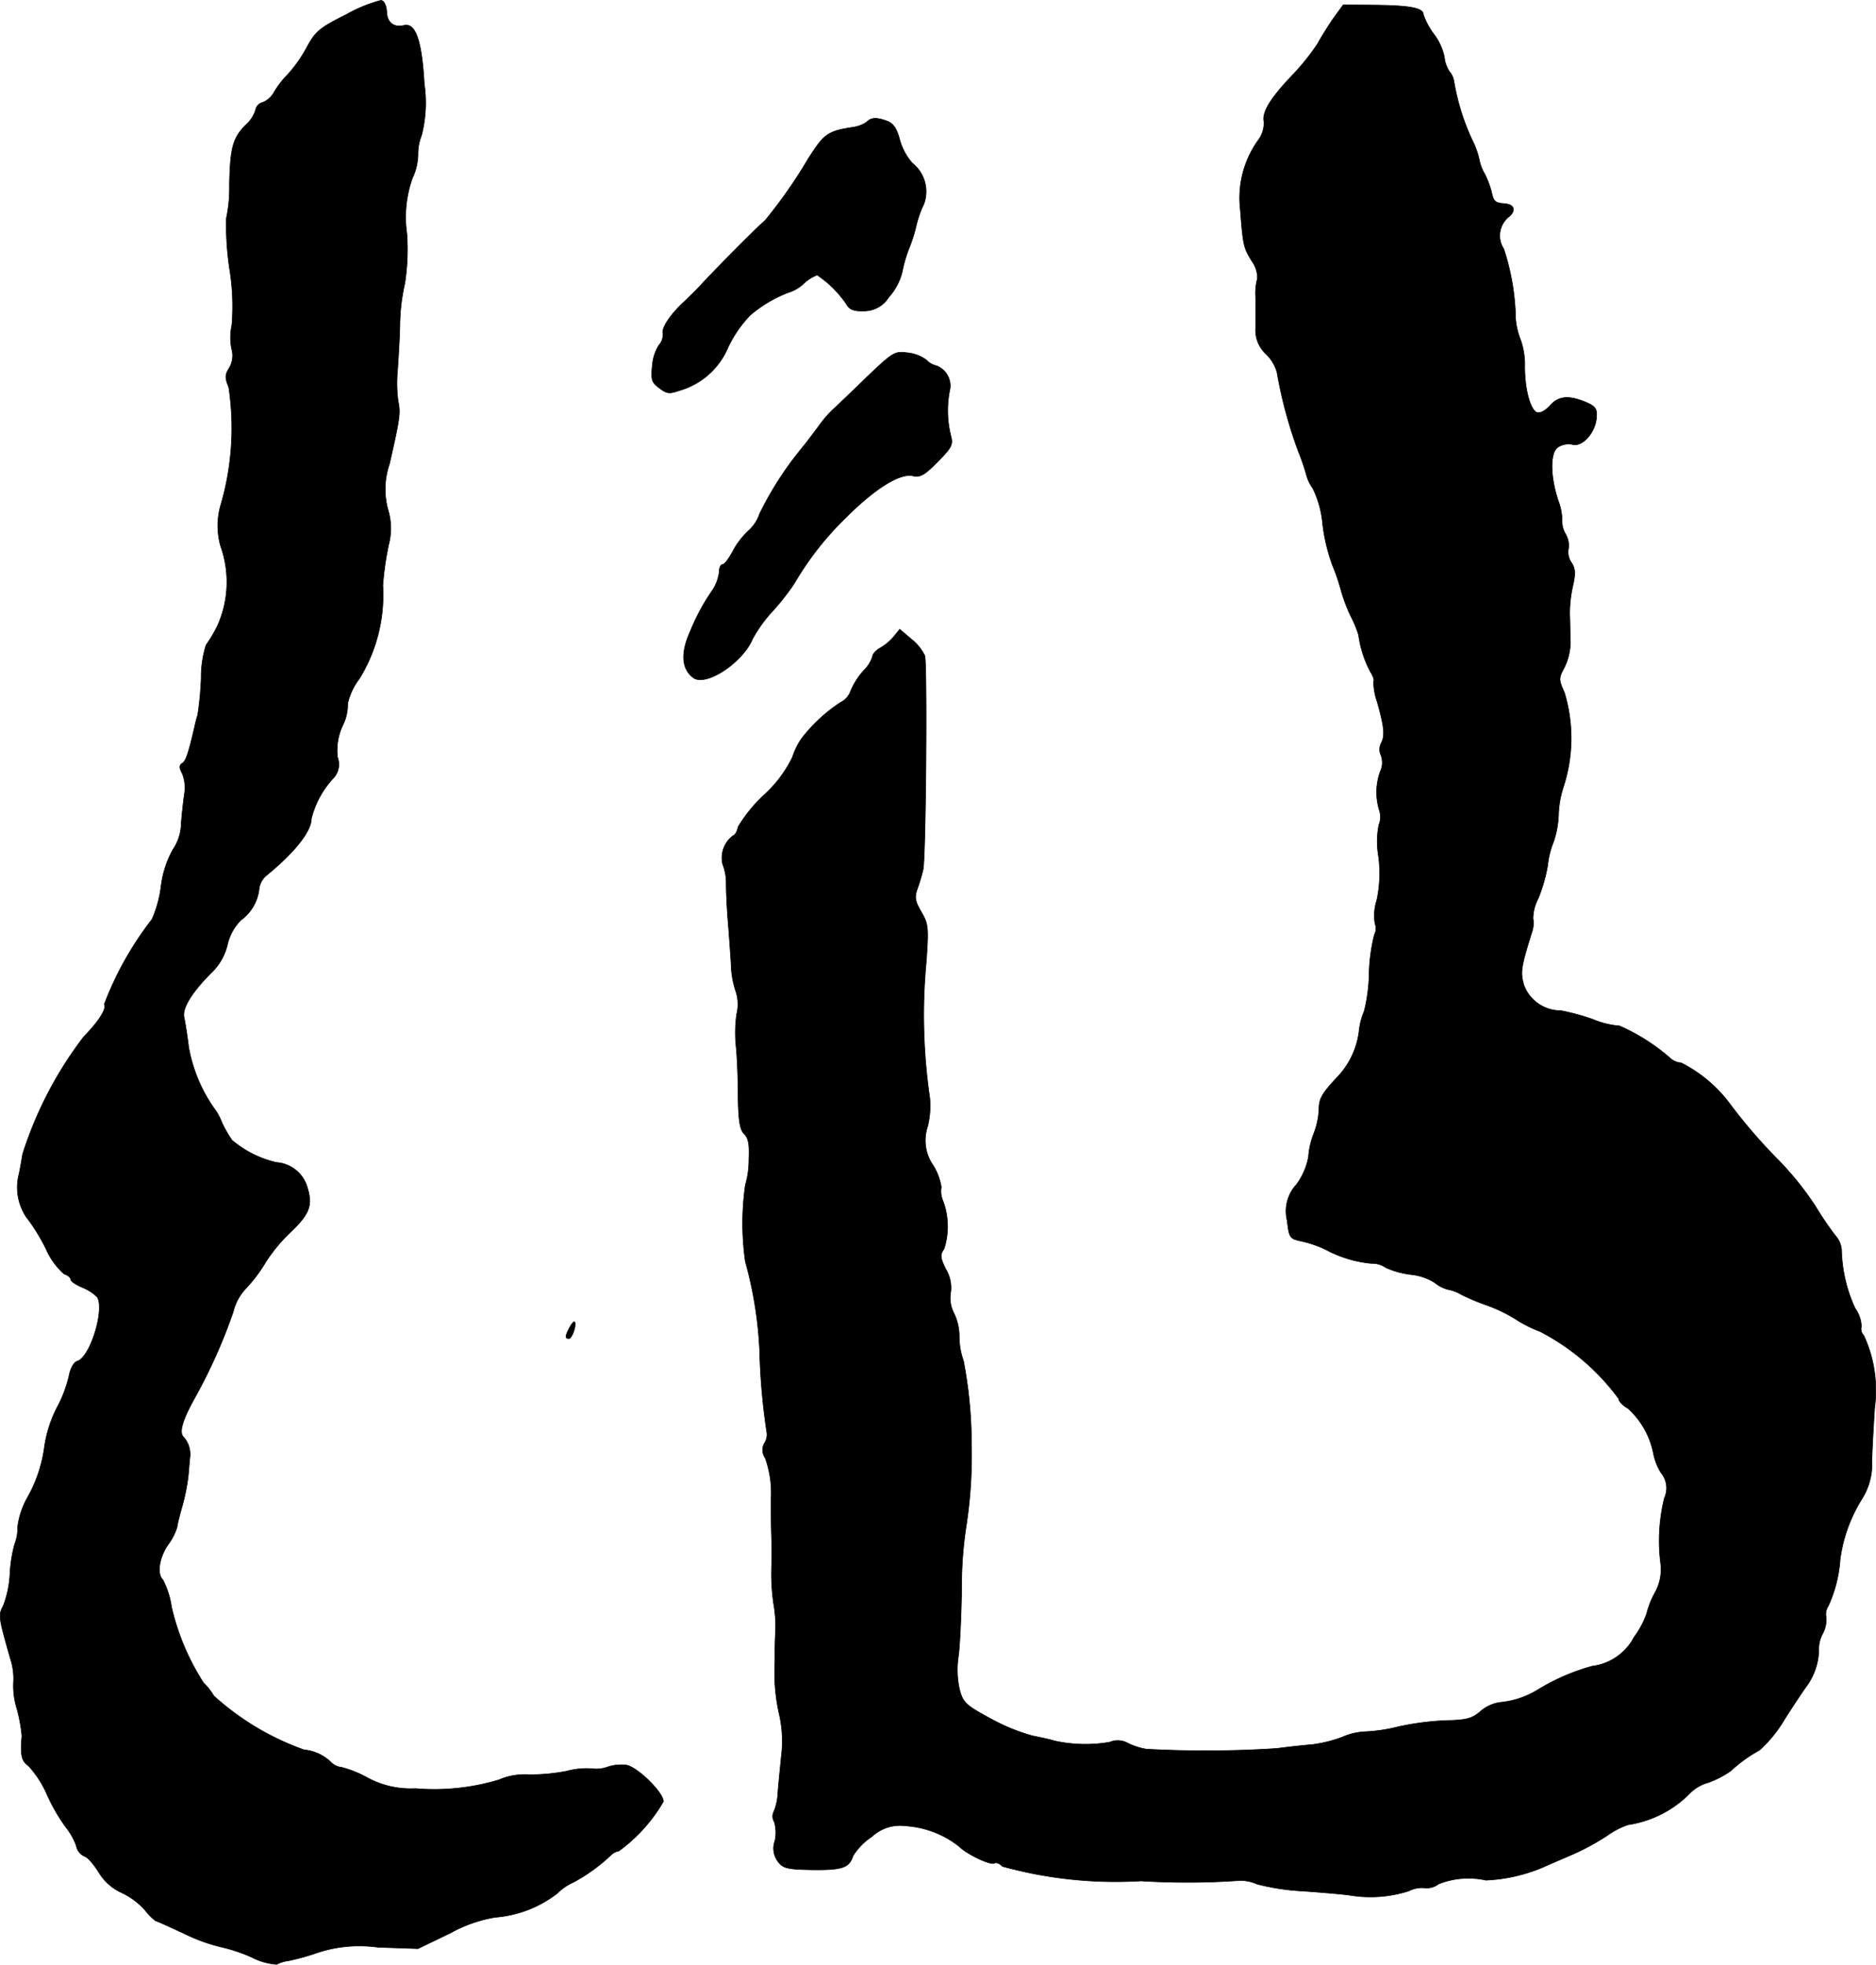
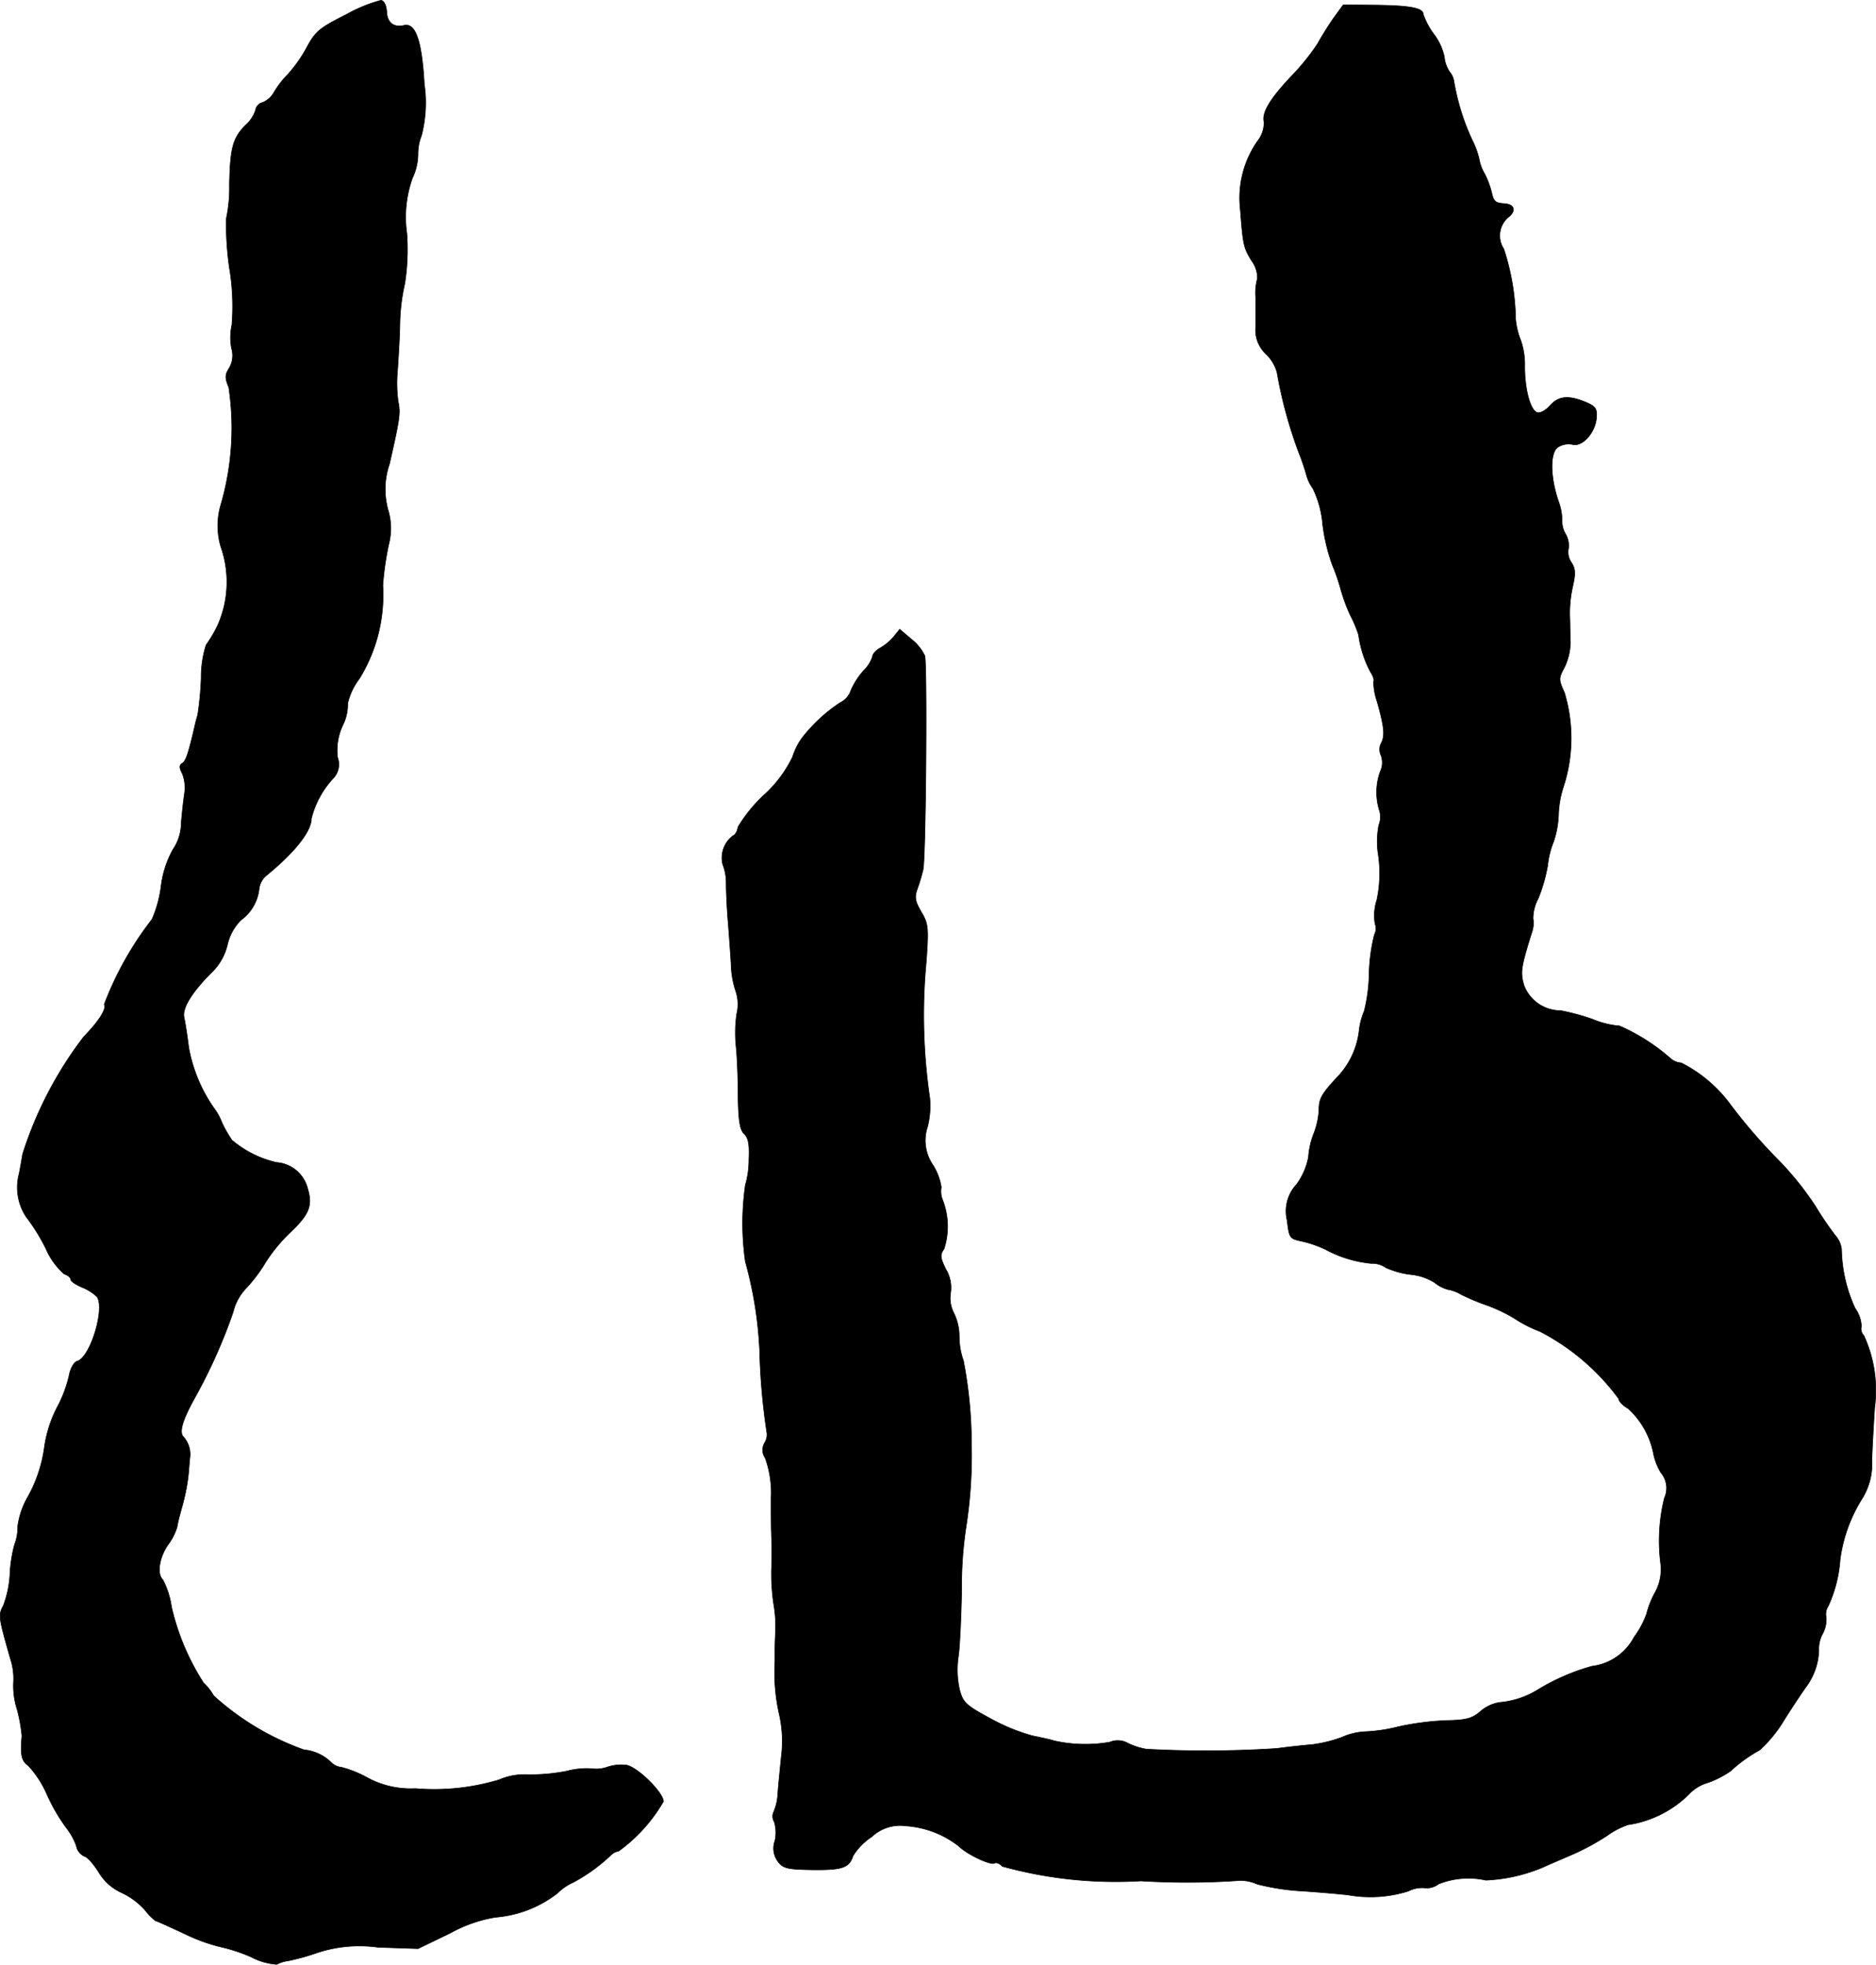
<svg xmlns="http://www.w3.org/2000/svg" version="1.1" width="11.499mm" height="12.04mm" viewBox="0 0 32.594 34.129">
  <defs>
    <style type="text/css">
      .a {
        stroke: #000;
        stroke-linecap: round;
        stroke-linejoin: round;
        stroke-width: 0.01px;
      }
    </style>
  </defs>
  <path class="a" d="M6.015.253c-.46.23-.533.291-.678.557a2.423,2.423,0,0,1-.339.485,1.573,1.573,0,0,0-.242.315.398.398,0,0,1-.194.17.16.16,0,0,0-.121.127.576.576,0,0,1-.176.267c-.218.224-.267.388-.279,1.036a2.563,2.563,0,0,1-.055.588,5.277,5.277,0,0,0,.055.86,4.018,4.018,0,0,1,.042.987,1.016,1.016,0,0,0-.006.406.427.427,0,0,1-.042.345c-.073.115-.073.17-.006.333a4.769,4.769,0,0,1-.145,2.065A1.29,1.29,0,0,0,3.834,9.49,1.858,1.858,0,0,1,3.786,10.853a2.256,2.256,0,0,1-.206.351,1.846,1.846,0,0,0-.085.575,5.617,5.617,0,0,1-.061.642,2.165,2.165,0,0,0-.055.212c-.109.466-.151.588-.212.624-.055.036-.055.079,0,.182a.667.667,0,0,1,.036.357c-.018.121-.042.345-.055.503a.831.831,0,0,1-.145.46,1.754,1.754,0,0,0-.206.642,2.064,2.064,0,0,1-.157.569,5.699,5.699,0,0,0-.83,1.478c.048.073-.097.297-.357.563a6.677,6.677,0,0,0-1.06,2.035c-.03.182-.061.351-.073.388a.932.932,0,0,0,.133.703,3.297,3.297,0,0,1,.345.557,1.243,1.243,0,0,0,.315.436c.067.024.115.061.115.097,0,.03.091.091.206.139a.797.797,0,0,1,.254.164c.133.218-.121,1.048-.345,1.114-.061.018-.121.127-.145.26a2.283,2.283,0,0,1-.182.497,2.174,2.174,0,0,0-.248.757,2.425,2.425,0,0,1-.291.854,1.405,1.405,0,0,0-.17.503.818.818,0,0,1-.055.315,2.436,2.436,0,0,0-.079.491,1.818,1.818,0,0,1-.115.569c-.091.17-.085.194.121.921a1.096,1.096,0,0,1,.055.412,1.335,1.335,0,0,0,.061.466,2.748,2.748,0,0,1,.085.466c-.03.339-.006.436.115.521a1.784,1.784,0,0,1,.321.497,3.16,3.16,0,0,0,.333.575,1.118,1.118,0,0,1,.176.315.248.248,0,0,0,.139.182c.055.012.164.139.248.273a.893.893,0,0,0,.394.357,1.28,1.28,0,0,1,.406.297,1.09,1.09,0,0,0,.188.194c.018,0,.242.103.503.224a3.107,3.107,0,0,0,.63.23,2.895,2.895,0,0,1,.533.176,1.111,1.111,0,0,0,.442.127.562.562,0,0,1,.194-.061,3.815,3.815,0,0,0,.503-.139,2.337,2.337,0,0,1,1.06-.097l.697.024L7.826,33.578a2.411,2.411,0,0,1,.781-.273,2.021,2.021,0,0,0,1.078-.418.92.92,0,0,1,.273-.188,3.01,3.01,0,0,0,.648-.466.268.268,0,0,1,.145-.079,2.787,2.787,0,0,0,.775-.86c0-.151-.424-.575-.63-.63a.742.742,0,0,0-.339.03.587.587,0,0,1-.273.03,1.311,1.311,0,0,0-.436.042,3.264,3.264,0,0,1-.672.061,1.126,1.126,0,0,0-.509.091,3.904,3.904,0,0,1-1.454.151,1.573,1.573,0,0,1-.83-.188,1.884,1.884,0,0,0-.454-.182.291.291,0,0,1-.17-.079.778.778,0,0,0-.478-.224,4.647,4.647,0,0,1-1.569-.939.954.954,0,0,0-.176-.224,4.146,4.146,0,0,1-.557-1.32,1.444,1.444,0,0,0-.151-.472c-.109-.103-.061-.4.103-.624a.974.974,0,0,0,.145-.291c.006-.055.048-.218.091-.369a3.518,3.518,0,0,0,.103-.515c.012-.133.024-.285.03-.333a.452.452,0,0,0-.115-.351c-.079-.079-.012-.297.2-.678a9.302,9.302,0,0,0,.666-1.49.898.898,0,0,1,.23-.418,2.687,2.687,0,0,0,.339-.454A2.859,2.859,0,0,1,5.04,21.41c.333-.315.394-.466.303-.769a.601.601,0,0,0-.539-.448,1.822,1.822,0,0,1-.775-.388,2.138,2.138,0,0,1-.176-.309.938.938,0,0,0-.133-.242,2.669,2.669,0,0,1-.442-1.06c-.024-.2-.061-.43-.079-.515-.042-.164.139-.454.509-.818a.979.979,0,0,0,.242-.448.881.881,0,0,1,.236-.43.776.776,0,0,0,.315-.539.356.356,0,0,1,.127-.236c.497-.406.781-.769.781-.987a1.594,1.594,0,0,1,.382-.703.35.35,0,0,0,.073-.363,1.024,1.024,0,0,1,.091-.557.799.799,0,0,0,.085-.376,1.116,1.116,0,0,1,.206-.436A2.774,2.774,0,0,0,6.651,10.168a5.271,5.271,0,0,1,.103-.715,1.104,1.104,0,0,0-.012-.594,1.347,1.347,0,0,1,.024-.799c.182-.8.194-.884.151-1.09a2.319,2.319,0,0,1-.012-.515c.012-.17.036-.533.042-.8a3.414,3.414,0,0,1,.085-.727,3.827,3.827,0,0,0,.036-.872,2.025,2.025,0,0,1,.097-.963.984.984,0,0,0,.097-.406.863.863,0,0,1,.061-.333,2.277,2.277,0,0,0,.048-.896C7.329.708,7.22.393,7.02.441,6.839.483,6.724.393,6.718.199,6.711.096,6.675.017,6.621.005A2.558,2.558,0,0,0,6.015.253Z" />
  <path class="a" d="M23.162.326c-.091.133-.212.327-.267.43a3.97,3.97,0,0,1-.436.545c-.388.406-.539.654-.497.818a.518.518,0,0,1-.109.327,1.724,1.724,0,0,0-.303,1.199c.048.618.055.654.2.89a.499.499,0,0,1,.097.303.961.961,0,0,0-.03.333v.515a.566.566,0,0,0,.188.472.712.712,0,0,1,.182.309,7.775,7.775,0,0,0,.369,1.369,3.883,3.883,0,0,1,.145.424.702.702,0,0,0,.109.224,1.749,1.749,0,0,1,.17.618,3.183,3.183,0,0,0,.17.715,3.506,3.506,0,0,1,.151.442,2.897,2.897,0,0,0,.164.436,2.09,2.09,0,0,1,.139.333,1.928,1.928,0,0,0,.206.642c.048.073.073.151.055.17a1.088,1.088,0,0,0,.061.345c.127.448.139.594.073.721a.238.238,0,0,0-.006.212.361.361,0,0,1-.012.285,1.058,1.058,0,0,0-.012.684.366.366,0,0,1-.012.242,1.482,1.482,0,0,0-.006.545,2.226,2.226,0,0,1-.03.763.864.864,0,0,0-.03.412.23.23,0,0,1-.012.188,3.061,3.061,0,0,0-.091.66,2.885,2.885,0,0,1-.085.666,1.206,1.206,0,0,0-.091.357,1.398,1.398,0,0,1-.357.769c-.291.309-.339.394-.339.588a1.331,1.331,0,0,1-.091.418,1.34,1.34,0,0,0-.091.4,1.16,1.16,0,0,1-.206.478.682.682,0,0,0-.164.63c.036.309.042.315.273.363a1.988,1.988,0,0,1,.394.139,2.091,2.091,0,0,0,.793.242.41.41,0,0,1,.254.073,1.49,1.49,0,0,0,.442.121.95.95,0,0,1,.406.139.612.612,0,0,0,.236.121.659.659,0,0,1,.224.085,3.873,3.873,0,0,0,.448.188,2.643,2.643,0,0,1,.491.236,2.211,2.211,0,0,0,.43.218,3.949,3.949,0,0,1,1.369,1.169c0,.042.073.121.164.17a1.435,1.435,0,0,1,.442.793,1.033,1.033,0,0,0,.127.321.414.414,0,0,1,.061.442,3.079,3.079,0,0,0-.067,1.121.829.829,0,0,1-.103.533,1.549,1.549,0,0,0-.139.357,1.595,1.595,0,0,1-.218.406.954.954,0,0,1-.727.503,3.672,3.672,0,0,0-.939.406,1.516,1.516,0,0,1-.672.224.674.674,0,0,0-.333.157c-.139.121-.242.151-.594.157a4.861,4.861,0,0,0-.836.109,2.806,2.806,0,0,1-.575.085,1.122,1.122,0,0,0-.4.097,2.372,2.372,0,0,1-.515.127c-.151.012-.43.042-.612.067a19,19,0,0,1-2.271.012,1.175,1.175,0,0,1-.321-.103.357.357,0,0,0-.315-.018,2.5,2.5,0,0,1-.969-.024c-.048-.018-.218-.055-.369-.085a3.393,3.393,0,0,1-.739-.303c-.424-.23-.472-.273-.533-.503a1.562,1.562,0,0,1-.018-.588c.024-.182.048-.703.055-1.151a6.926,6.926,0,0,1,.073-1.06,8.091,8.091,0,0,0,.097-1.484,7.669,7.669,0,0,0-.139-1.429,1.247,1.247,0,0,1-.073-.412A.923.923,0,0,0,16.572,22.809a.574.574,0,0,1-.055-.357.619.619,0,0,0-.085-.406c-.097-.2-.103-.248-.03-.351a1.266,1.266,0,0,0-.024-.848.404.404,0,0,1-.024-.224,1.022,1.022,0,0,0-.139-.376.756.756,0,0,1-.097-.684,1.498,1.498,0,0,0,.036-.491,9.904,9.904,0,0,1-.061-2.368c.042-.588.036-.654-.085-.86-.109-.188-.121-.254-.073-.394a3.247,3.247,0,0,0,.103-.345c.048-.212.073-3.537.03-3.713a.821.821,0,0,0-.236-.291l-.2-.17-.103.127a.872.872,0,0,1-.23.194c-.079.042-.139.109-.139.151a.61.61,0,0,1-.157.248,1.275,1.275,0,0,0-.218.339.359.359,0,0,1-.182.212,2.756,2.756,0,0,0-.678.63,1.209,1.209,0,0,0-.157.321,2.168,2.168,0,0,1-.497.66,2.55,2.55,0,0,0-.448.551c-.012.073-.048.139-.085.151a.481.481,0,0,0-.182.497.905.905,0,0,1,.061.345c0,.127.012.406.03.624s.042.557.055.763a1.585,1.585,0,0,0,.085.485.715.715,0,0,1,.012.388,2.346,2.346,0,0,0-.012.545c.018.151.036.533.036.854.006.448.03.6.103.678.079.073.097.188.085.454a1.527,1.527,0,0,1-.061.436,4.677,4.677,0,0,0,0,1.333,6.896,6.896,0,0,1,.248,1.545,11.241,11.241,0,0,0,.127,1.435.271.271,0,0,1-.042.17.24.24,0,0,0,.012.26,1.796,1.796,0,0,1,.103.69v.212c0,.079,0,.273.006.442.006.164.006.436,0,.606a3.581,3.581,0,0,0,.036.575,2.344,2.344,0,0,1,.036.406c-.006.164-.012.285-.012.412v.194a3.264,3.264,0,0,0,.079.933,2.111,2.111,0,0,1,.03.727c-.024.248-.055.545-.061.66a.93.93,0,0,1-.067.285.182.182,0,0,0,.006.176.643.643,0,0,1,.012.333.382.382,0,0,0,.061.369c.085.109.17.127.594.133.521.006.636-.036.703-.242a1.073,1.073,0,0,1,.327-.333.715.715,0,0,1,.581-.188,1.679,1.679,0,0,1,.927.351c.145.145.557.339.624.297.03-.018.091.006.133.055a7.394,7.394,0,0,0,2.411.254,13.037,13.037,0,0,0,1.696-.006.688.688,0,0,1,.321.061,3.987,3.987,0,0,0,.8.121c.333.024.703.055.818.073a2.184,2.184,0,0,0,1.012-.073.518.518,0,0,1,.285-.055.33.33,0,0,0,.236-.067,1.396,1.396,0,0,1,.824-.067,2.878,2.878,0,0,0,1.005-.23c.103-.048.333-.145.515-.224a4.122,4.122,0,0,0,.588-.321,1.366,1.366,0,0,1,.363-.188,1.899,1.899,0,0,0,1.066-.539.719.719,0,0,1,.327-.194,1.7,1.7,0,0,0,.388-.2,2.517,2.517,0,0,1,.503-.363,2.284,2.284,0,0,0,.43-.527c.145-.23.315-.485.376-.569a1.115,1.115,0,0,0,.224-.63.556.556,0,0,1,.067-.297.521.521,0,0,0,.061-.285.251.251,0,0,1,.036-.194,2.332,2.332,0,0,0,.206-.806,2.627,2.627,0,0,1,.382-1.06,1.136,1.136,0,0,0,.17-.666c.006-.218.03-.624.048-.909a2.274,2.274,0,0,0-.188-1.26.162.162,0,0,1-.042-.157.57.57,0,0,0-.109-.315,2.55,2.55,0,0,1-.236-1.024.434.434,0,0,0-.109-.242,5.647,5.647,0,0,1-.345-.509,5.346,5.346,0,0,0-.63-.787,9.465,9.465,0,0,1-.836-.963,2.412,2.412,0,0,0-.866-.739.308.308,0,0,1-.188-.079,3.416,3.416,0,0,0-.884-.563,1.521,1.521,0,0,1-.466-.115,3.867,3.867,0,0,0-.557-.151.679.679,0,0,1-.636-.436c-.067-.23-.055-.309.133-.915a.477.477,0,0,0,.024-.248.758.758,0,0,1,.091-.351,2.819,2.819,0,0,0,.164-.575,1.489,1.489,0,0,1,.103-.412,1.658,1.658,0,0,0,.085-.478,1.736,1.736,0,0,1,.085-.472,2.735,2.735,0,0,0,.018-1.635c-.103-.23-.103-.248,0-.442a1.044,1.044,0,0,0,.103-.43c-.006-.133-.006-.345-.012-.478a2.142,2.142,0,0,1,.055-.509c.048-.212.042-.297-.024-.4a.316.316,0,0,1-.055-.23.391.391,0,0,0-.048-.267.436.436,0,0,1-.061-.242.976.976,0,0,0-.067-.339c-.139-.418-.145-.83-.006-.927a.338.338,0,0,1,.254-.048c.176.048.406-.218.418-.478.012-.145-.024-.188-.194-.26-.297-.121-.472-.103-.618.067-.079.085-.17.133-.224.115-.115-.048-.212-.4-.212-.8a1.289,1.289,0,0,0-.067-.448,1.31,1.31,0,0,1-.091-.376,4.081,4.081,0,0,0-.206-1.217.419.419,0,0,1,.103-.569c.115-.109.073-.206-.091-.218s-.188-.036-.224-.2a1.68,1.68,0,0,0-.115-.309A.78.78,0,0,1,25.7,2.767a1.396,1.396,0,0,0-.115-.321,3.967,3.967,0,0,1-.321-1.018.343.343,0,0,0-.079-.182.562.562,0,0,1-.091-.26,1.008,1.008,0,0,0-.182-.394,1.254,1.254,0,0,1-.182-.339c0-.115-.23-.157-.836-.164L23.338.084Z" />
-   <path class="a" d="M15.058,2.119a.547.547,0,0,1-.236.091c-.442.067-.503.115-.775.539a8.523,8.523,0,0,1-.757,1.084c-.103.079-.872.854-1.133,1.139-.103.109-.224.224-.26.26-.224.2-.394.442-.382.551a.258.258,0,0,1-.067.212.792.792,0,0,0-.115.357c-.024.242-.012.291.121.388.133.103.176.103.357.042a1.305,1.305,0,0,0,.842-.757,2.144,2.144,0,0,1,.376-.545,2.266,2.266,0,0,1,.672-.4.675.675,0,0,0,.26-.151.694.694,0,0,1,.236-.151,1.856,1.856,0,0,1,.515.515c.048.085.127.115.297.109a.504.504,0,0,0,.43-.236,1.024,1.024,0,0,0,.236-.442,2.389,2.389,0,0,1,.115-.4,2.718,2.718,0,0,0,.127-.394,1.77,1.77,0,0,1,.133-.382.629.629,0,0,0-.2-.715,1.036,1.036,0,0,1-.218-.406c-.048-.188-.109-.279-.212-.321C15.227,2.034,15.137,2.04,15.058,2.119Z" />
-   <path class="a" d="M15.058,6.552c-.26.254-.527.509-.594.569a1.976,1.976,0,0,0-.242.285c-.067.091-.17.224-.224.297-.061.073-.127.157-.157.194a5.862,5.862,0,0,0-.642,1.024.681.681,0,0,1-.194.297,1.391,1.391,0,0,0-.273.357c-.067.127-.145.23-.176.23-.036,0-.061.061-.061.133a.733.733,0,0,1-.121.321,3.619,3.619,0,0,0-.382.709c-.17.376-.151.654.055.806.218.157.854-.26,1.03-.678a2.371,2.371,0,0,1,.339-.472,4.221,4.221,0,0,0,.382-.485,5.331,5.331,0,0,1,.902-1.151c.503-.503.939-.775,1.163-.721.121.03.206-.018.424-.242.242-.242.273-.297.236-.442a1.817,1.817,0,0,1-.018-.824.372.372,0,0,0-.236-.406.331.331,0,0,1-.17-.097.659.659,0,0,0-.327-.127C15.542,6.098,15.518,6.116,15.058,6.552Z" />
-   <path class="a" d="M9.897,23.058c-.079.151-.085.194-.012.194.055,0,.139-.248.097-.291C9.97,22.949,9.934,22.991,9.897,23.058Z" />
</svg>